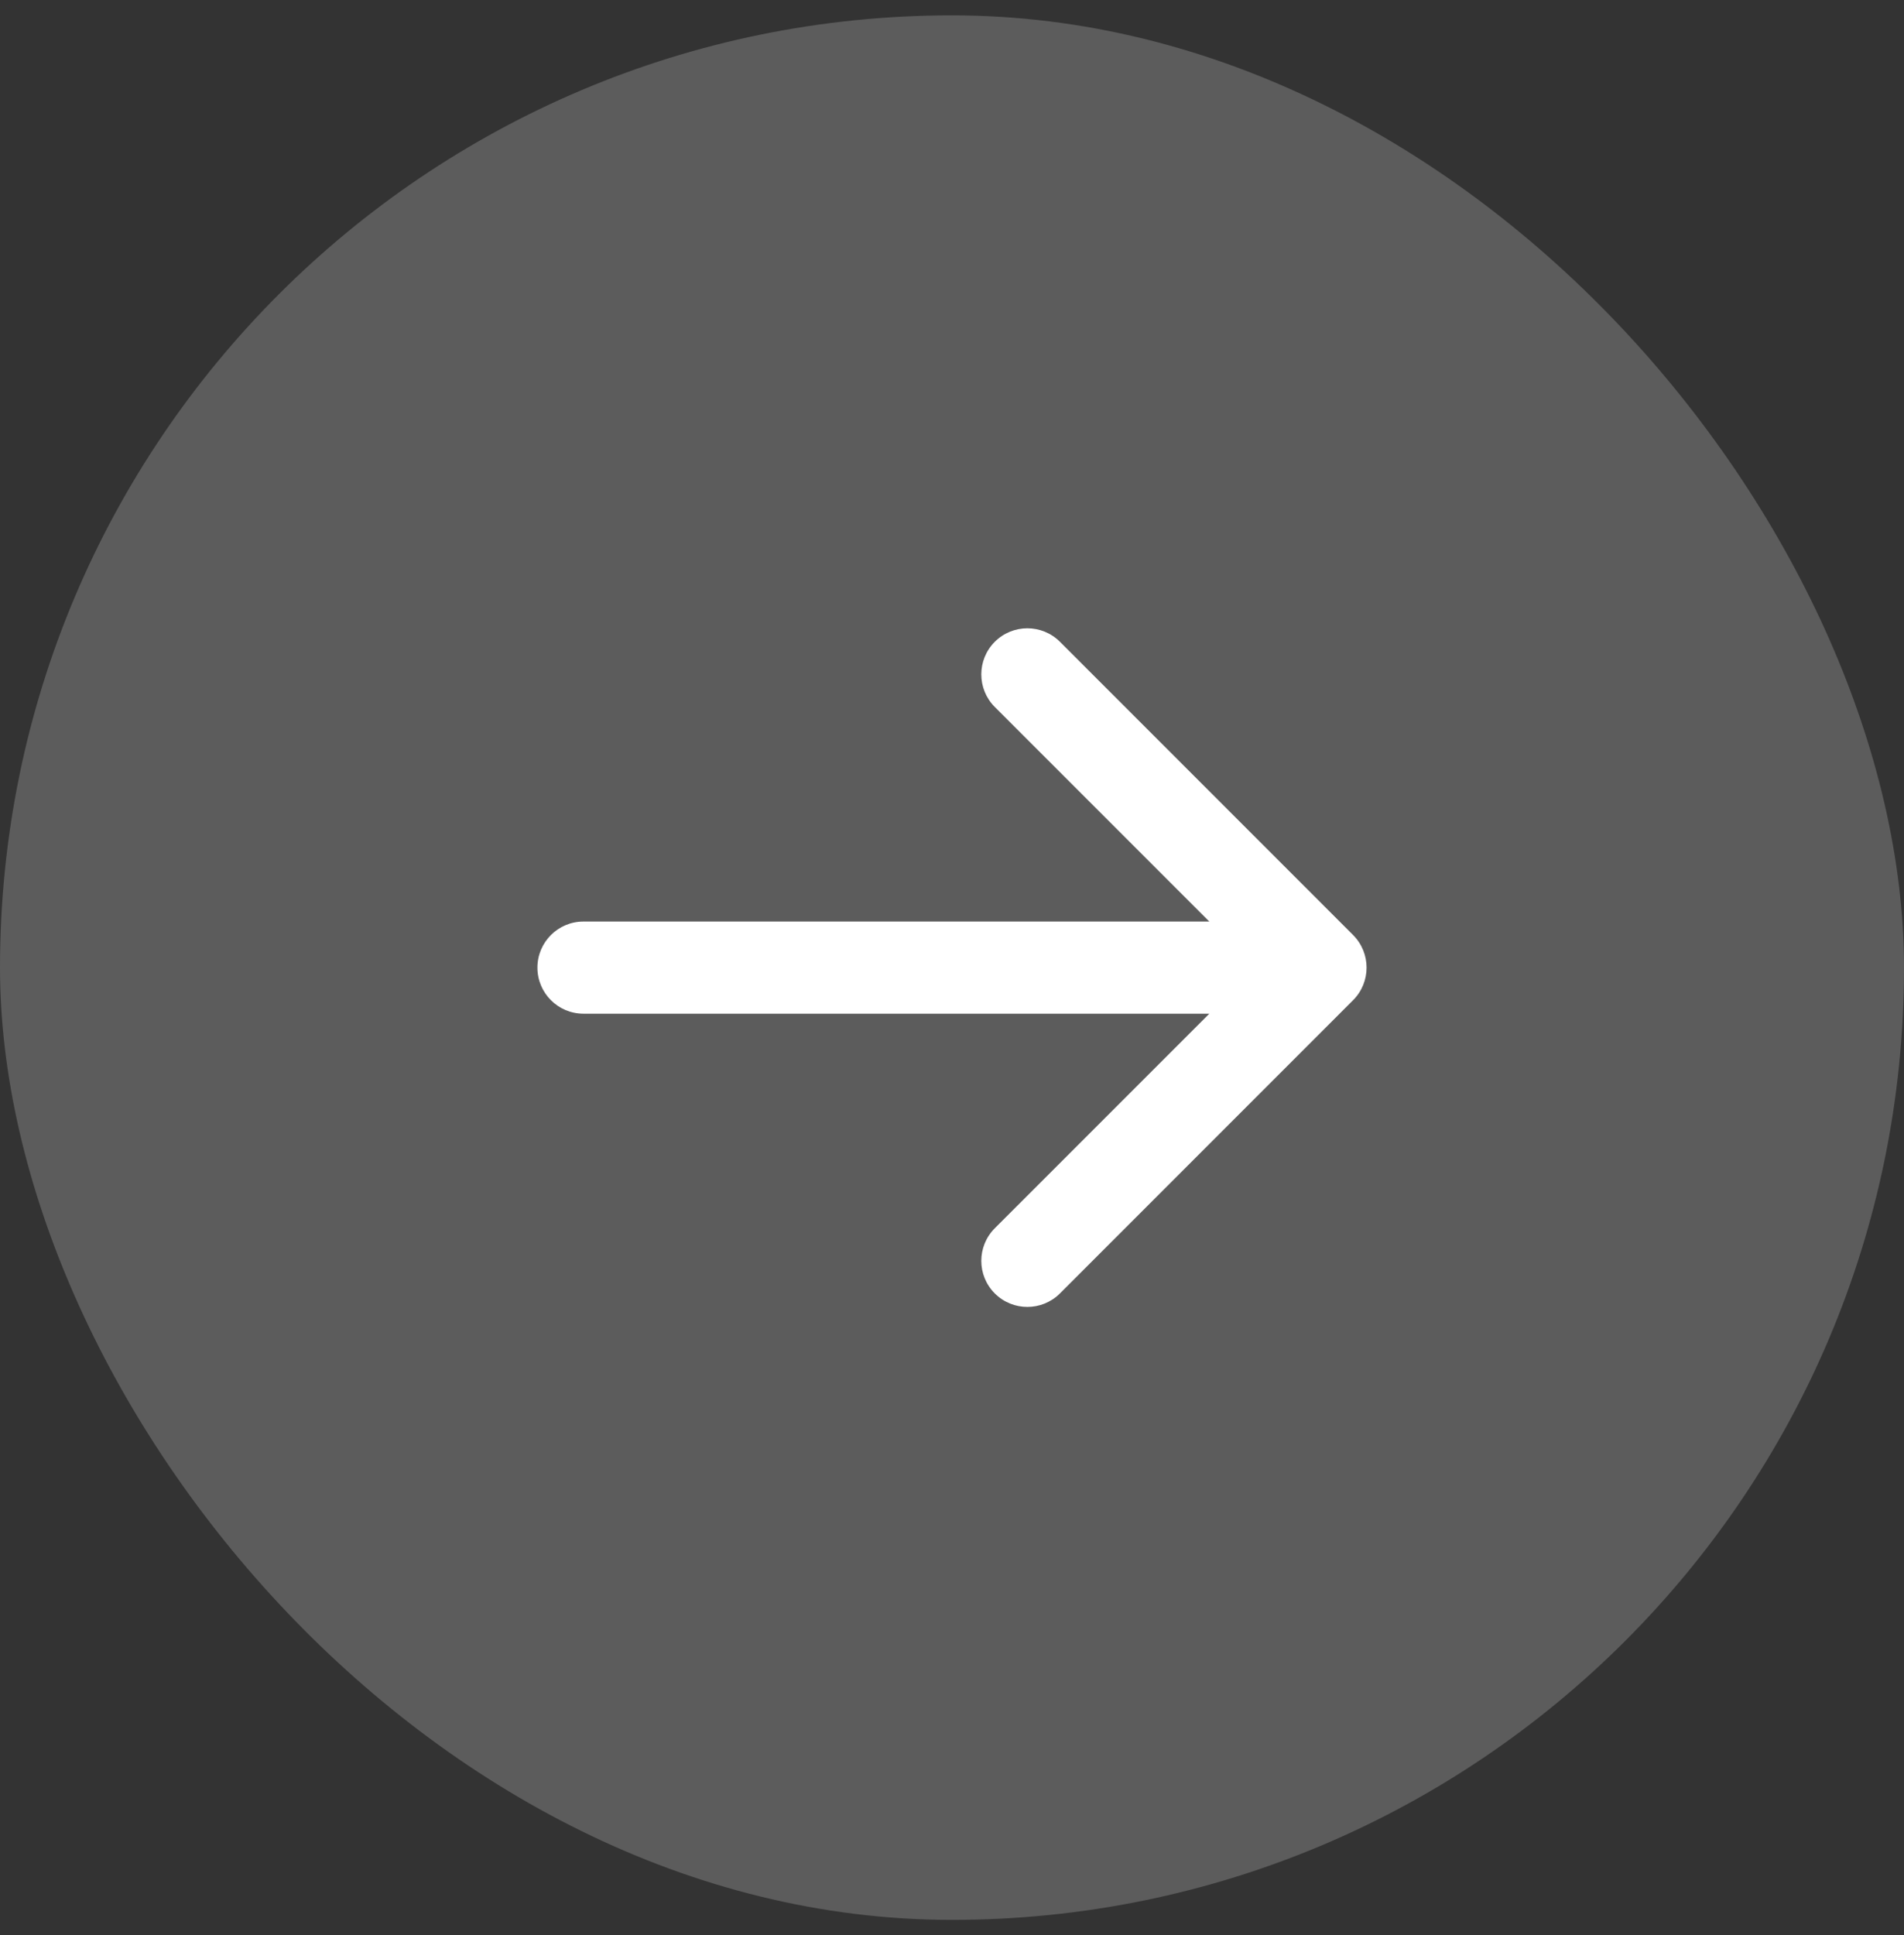
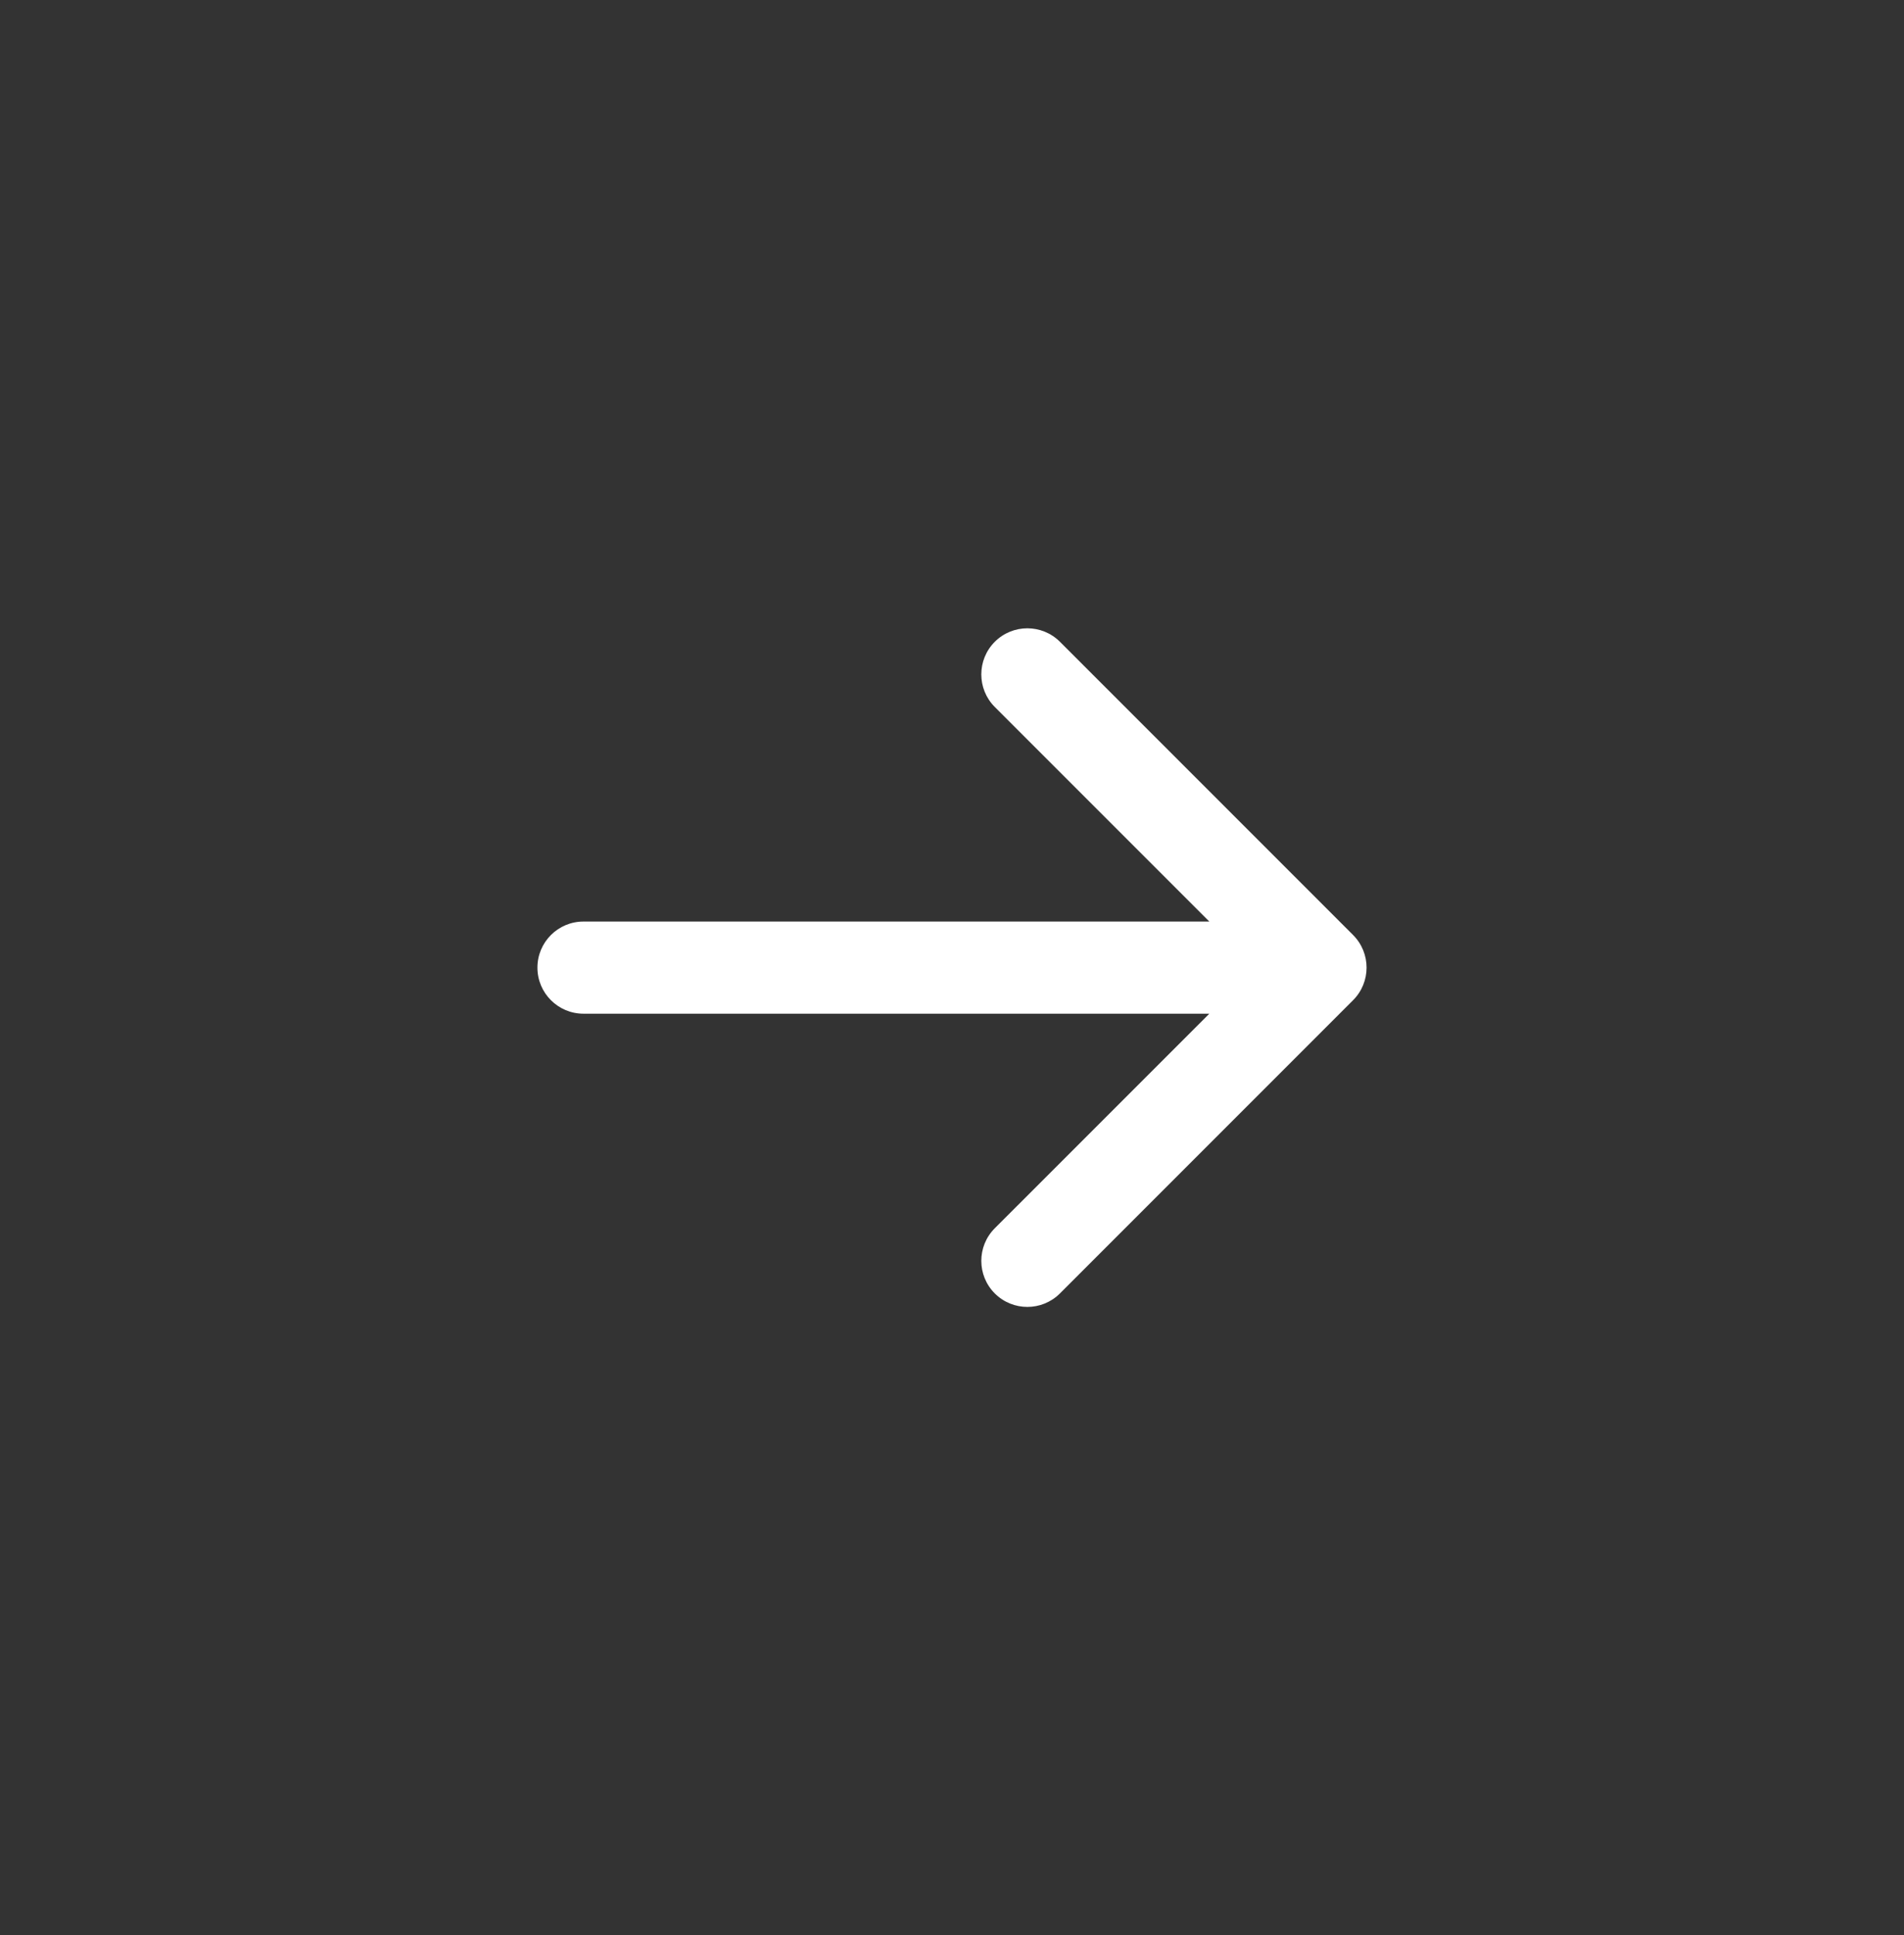
<svg xmlns="http://www.w3.org/2000/svg" width="62" height="63" viewBox="0 0 62 63" fill="none">
  <rect x="0" y="0" width="62" height="63" fill="#333333" stroke="none" />
-   <rect y="0.5" width="62" height="62" rx="31" fill="white" fill-opacity="0.2" />
-   <path d="M19 30C18.172 30 17.5 30.671 17.5 31.5C17.5 32.328 18.172 33 19 33V30ZM44.061 32.56C44.646 31.975 44.646 31.025 44.061 30.439L34.515 20.893C33.929 20.307 32.979 20.307 32.393 20.893C31.808 21.479 31.808 22.429 32.393 23.015L40.879 31.5L32.393 39.985C31.808 40.571 31.808 41.521 32.393 42.106C32.979 42.692 33.929 42.692 34.515 42.106L44.061 32.56ZM19 33H43V30H19V33Z" fill="white" />
+   <path d="M19 30C18.172 30 17.5 30.671 17.5 31.5C17.5 32.328 18.172 33 19 33V30ZM44.061 32.56C44.646 31.975 44.646 31.025 44.061 30.439L34.515 20.893C33.929 20.307 32.979 20.307 32.393 20.893C31.808 21.479 31.808 22.429 32.393 23.015L40.879 31.5L32.393 39.985C31.808 40.571 31.808 41.521 32.393 42.106C32.979 42.692 33.929 42.692 34.515 42.106L44.061 32.56M19 33H43V30H19V33Z" fill="white" />
</svg>